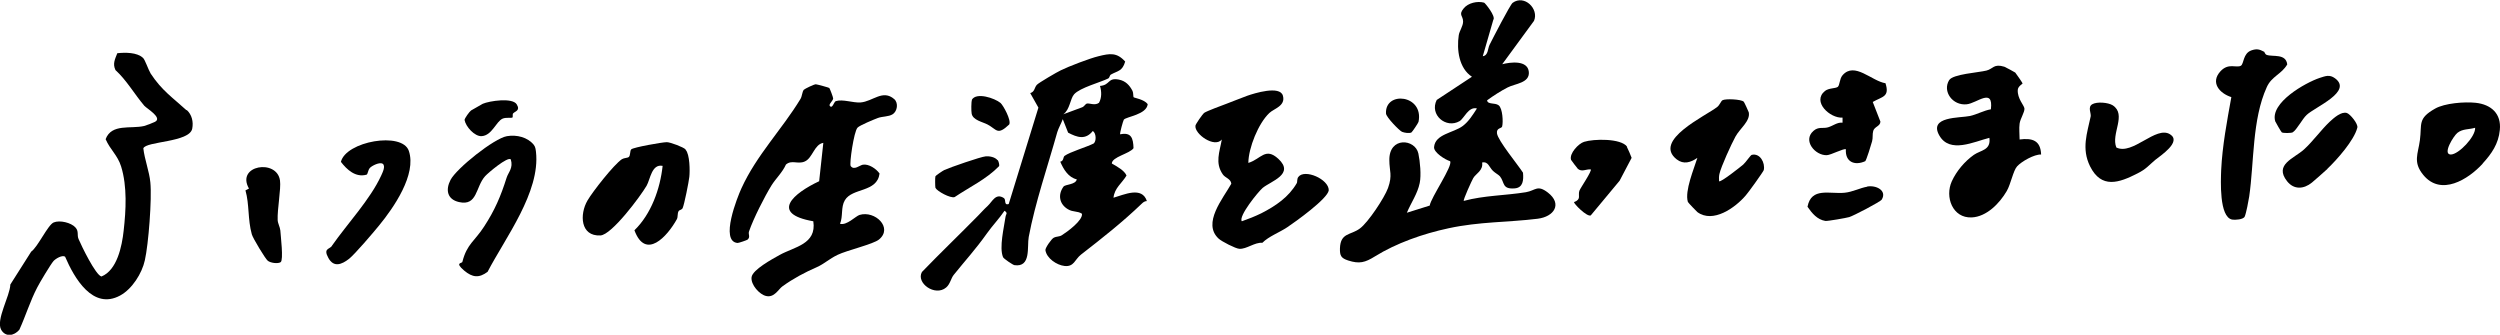
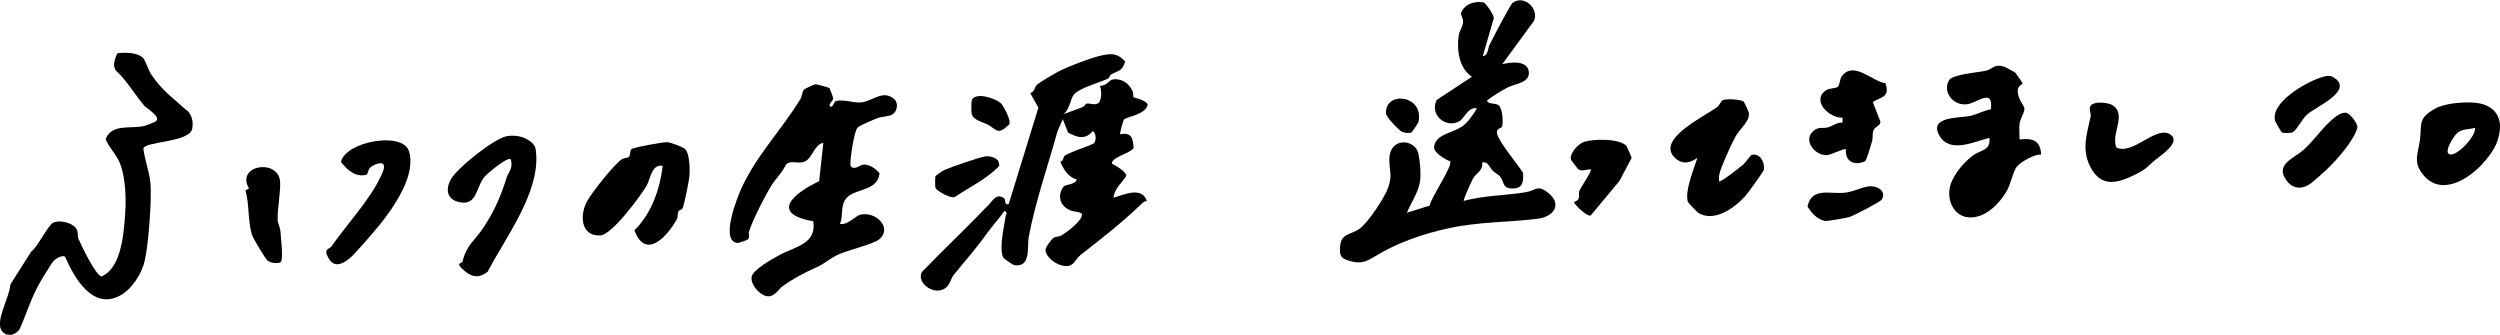
<svg xmlns="http://www.w3.org/2000/svg" id="_レイヤー_2" version="1.1" viewBox="0 0 1498.2 200.6">
  <g id="_レイヤー_1-2">
    <g>
      <path d="M900.2,38.5c5-1.3,15.3-2.6,16,4.6.6,6.7-8.3,7-12.7,9.3-4.1,2.1-8.6,5-12.3,7.7.2,2.7,4.7,1.3,6.9,3,2.4,1.8,2.8,10.1,2.1,12.7-.3,1.3-3.5.7-3.1,4.1.5,4.3,12.7,19,15.6,23.6.4,4.4.1,9-5,9.4-7.7.6-5.9-3.6-8.8-7.2-.6-.8-3-2.1-4.2-3.3-2.3-2.2-2.8-5.8-6.5-5,.8,4.8-3.9,6.8-5.3,9.3-.9,1.5-6.2,13.2-5.7,13.7,12.2-3.3,24.9-3.2,37.2-5.2,5.9-1,6.8-4.7,13.2.2,8.8,6.8,3.8,14.5-6.2,15.7-17.8,2.2-34.8,1.7-53.3,5.7-15.4,3.3-31.3,8.9-44.2,16.9-5.8,3.6-9.2,4.6-16,2.4-4.2-1.4-5-2.8-4.9-7.2.3-9.6,6.4-7.8,12-12,4.9-3.6,14.7-18.4,16.8-24.2,2.8-7.8.8-10.1.8-16.7-.2-14.3,15.5-12.8,17.4-4,1,4.7,1.8,13,.8,17.7-1.3,6.4-5.2,11.8-7.7,17.8l13.7-4.3c.6-4.6,14.1-24,12.2-26.6-3-.9-9.8-5.2-9.6-8.4.6-7.9,11.6-8.5,17.2-12.7,3.6-2.7,6.1-6.8,8.5-10.5-5.1-1.3-7.7,6-10.4,7.6-8.1,4.7-18.2-3.8-13.7-12.7l21.1-13.9c-7.8-5.1-9.2-16.2-7.9-24.9.4-2.6,2.6-5.4,2.6-8.2,0-3.5-2.9-3.9.3-7.8,2.7-3.4,8.3-4.6,12.3-3.5.6.2,7.2,8.3,5.5,10.3l-6.3,21.8c3.4-.5,2.9-4.6,4.1-6.9,1.8-3.6,12.3-24,13.8-25.1,7-5.1,15.9,3.6,12.8,10.8l-19.2,26.2h0Z" />
      <path d="M665.5,44.9c-.4.2-.6,1.7-1.3,2.1-4.8,2.4-16.9,5.5-20.5,9.5-2.4,2.7-2.5,9.2-6.5,12,3.8-1.4,7.5-2.8,11.3-4.2,1.2-.4,2-2,2.7-2.2,1.6-.5,4.9,1.4,7.4-.5,1.7-3,1.6-6.8.6-10.1,6.3-.5,4.4-5.1,11.3-3.8,4,.8,6.4,3.3,8.2,6.8.6,1.2.3,3.4.7,3.8s6.2,1.2,8.4,4.1c-.6,6.3-12.8,7.5-14.3,9.3-.4.5-2.6,8.4-2.2,8.8,6.7-1.4,7.8,2.3,8,8.3-2.2,3.3-13,5.2-13,9.2,3,1.7,7.6,4.2,8.8,7.2-2.7,4.6-7.2,7.4-7.8,13.3,6.3-1.8,17.1-7,20,2-1.2,0-2.2.7-3,1.5-11.9,11.4-23.5,20.5-36.5,30.6-3.7,2.9-4.1,7.4-9.8,6.8-4.7-.5-10.8-4.6-11.5-9.5-.2-1.2,3.6-6.8,5.1-7.5,1.3-.7,3.3-.5,4.7-1.4,3.2-2,12.7-8.9,12.1-12.9-2.7-1.8-5.2-.8-8.4-2.7-5.1-3-6.2-8.6-2.7-13.5,1-1.5,7.3-1.1,8-4.4-5.1-1.2-8-6.1-9.9-10.6,2.2-.4,1.6-2.8,2.6-3.5,3.1-2.3,13.3-5.3,17.4-7.4,1.7-1.3,1.6-6.2-.5-7.5-4.4,5.5-9.3,3.9-14.8,1l-3.2-8.1c-.8,2.3-2.7,5.7-3.3,7.8-5.6,20.1-13.3,42.4-17.1,62.8-1.1,5.8,1.6,18.4-8.6,16.9-.8-.1-6.4-3.8-6.8-4.8-2.4-5.8.6-17.8,1.5-24.2.2-1.6,1.6-2.1-.6-3.6-3.1,4.6-7.4,9.1-10.5,13.5-7.2,10.1-12.7,15.9-20,25-1.6,2-2.1,5.5-4.5,7.5-6.6,5.6-18.2-2.7-14.5-9.3,11-11.4,22.5-22.4,33.6-33.7,2.5-2.5,2.9-3.2,5.9-6,2.7-2.5,4.7-7.8,9.6-4.6,1.5,1-.2,4.5,2.9,3.6l17.8-57.8-4.9-8.7c2.8-.8,2.4-3.3,4-5,1.1-1.2,12.2-7.7,14.4-8.7,4.4-2.2,17.4-7.2,22.5-8.4,6.8-1.7,11-2.4,16,3.2-1.7,5.9-4.5,5.5-8.6,7.8h0Z" />
      <path d="M497,52.8c.3.2,2.3,5.5,2.3,6.2-.1,1.5-2.9,3.5-2,4.5,1.6,1.9,2.4-2.5,3.6-2.9,4.2-1.3,10.2,1.1,14.8.8,7.4-.6,13.3-8,20.2-2,2.6,2.3,1.9,7.3-1,9.1-2.4,1.5-6.1,1.2-8.8,2.2-2.4.9-10.9,4.4-12.2,5.8-2.2,2.3-5,21.8-4.1,23,2,2.8,5.4-.5,7.3-.8,3.5-.6,8,2.4,10,5.3-1.5,11.5-16.3,8.4-20.8,16-2.5,4.2-1,9.7-2.9,14.1,4,1.2,9.4-4.6,11.7-5.3,9.3-2.8,20.2,7.7,11.7,14.7-3.3,2.8-19.2,6.5-24.8,9.2-5.2,2.5-8,5.4-12.5,7.4-7.3,3.2-14.1,6.8-20.6,11.5-2.3,1.6-4.8,6.9-9.7,5.8-4-.8-9.4-6.8-8.8-11.3s12.5-10.9,16.8-13.3c8.8-4.9,22.3-6.4,20.2-20.2-26.4-4.6-11.7-16.9,3.5-24l2.5-23c-5.5.9-6.4,9.2-11.2,11.2-4.2,1.8-7.7-1.2-11.2,1.8-2.1,4.7-6,8.3-8.6,12.4-4.2,6.8-10.9,20-13.5,27.6-.7,1.9,1,3.3-.9,5-.3.3-5.5,2.1-6,2-10.8-.9,0-27.7,2.3-32.7,9.1-20,24.3-35.3,35.4-53.6,1-1.6,1-4.3,2-5.5.6-.6,6.1-3.3,7.2-3.3.6,0,8,2,8.3,2.3h0Z" />
      <path d="M111.9,65.9c3.1,2.8,4.1,7.1,3.3,11.2-1.6,8.3-27.8,7.5-29.3,11.8.7,6.5,3.6,13.9,4.2,20.4,1,9.7-1.1,37.1-3.3,46.7-1.7,7.8-7.6,17.2-14.8,21.1-16.4,8.9-27.5-10.5-33-23.3-1.8-1.1-5.6,1.2-6.9,2.6-1.7,1.9-8.4,13.1-9.8,15.9-4.1,7.8-7,17.2-10.7,25.3-3.1,3.7-8.3,4.6-10.9,0-3.3-5.9,5.3-20.2,5.5-27.1l12.5-19.7c4-2.8,10-16.1,13.5-17.5,3.6-1.5,10.4.1,13,3,2.2,2.4.8,4.5,1.9,7,1.7,4,10.2,21.6,13.7,22.4,9.4-3.8,12.3-18.2,13.3-27.4,1.4-12.3,2.2-26.5-1.5-38.5-2.1-6.8-6.6-10.1-9.3-16.4,3.6-9.5,15-6,23.1-7.9,1.5-.4,5.1-1.8,6.5-2.5,4.7-2.4-5-8-6.4-9.6-5.8-6.8-10.6-15.3-17.3-21.4-1.8-3.8-.3-6.5,1.1-10.1,4.7-.5,11.8-.6,15.4,2.8,1.2,1,3.1,6.9,4.6,9.4,6.7,10.2,13.3,14.5,21.5,22h0Z" />
-       <path d="M748.2,97.6c7.5-2.3,10.1-9.6,17.9-2.4,9.9,9.2-4.4,13.3-9.4,17.4-2.8,2.4-14.7,17.1-12.5,20,4-1.4,7.8-2.9,11.7-4.8,8.6-4.4,16.4-9.7,21.2-18,.5-.8,0-2.6,1-3.8,3.7-4.9,18.2,1.3,18.2,8-.5,5-20.1,19-24.9,22.2s-11,5.4-14.9,9.3c-4.6-.4-9.5,3.9-13.8,3.6-2.2-.1-10.6-4.4-12.4-6.1-10-9.2,2.7-24.1,7.6-32.9-.3-3-3.7-3.5-5.1-5.6-4.8-6.9-1.9-13.4-.6-20.9-4.3,5.3-16.5-3.3-15.8-8.3.1-.9,4.2-6.9,5.3-7.7,1.4-1,10.8-4.5,13.5-5.5,3.7-1.4,8.4-3.3,12.2-4.7,4.3-1.5,19.6-6.3,21.4-.1s-5.4,7.8-8.1,10.4c-6.6,6.2-12.5,20.9-12.6,29.9h0Z" />
      <path d="M1210.2,83.6c7.7-1,12.7.5,13,9-4.1-.2-11.8,4.2-14.4,7.1-2.3,2.5-3.8,10.7-6.2,14.8-4.3,7.4-12.1,15.4-21,15.8-11.5.5-16.2-12.3-11.9-21.7,2.8-6.1,7.7-11.9,13.2-15.8,4.2-2.9,10.3-2.7,9.3-10.2-9.2,2.3-23.7,9.6-30-1.4-6.6-11.6,12.3-10.4,18.4-11.7,4.1-.9,8.3-3.3,12.5-4,1.6-13.3-8.4-3.6-14.5-3-8.4.9-14.7-7.7-10.5-14.5,2.3-3.6,17.5-4.5,22.3-5.7,4.1-1,4.3-4.3,10.8-2.3.5.2,6.2,3.2,6.5,3.5.3.3,4.4,6.2,4.4,6.5s-2.8,1.7-2.9,3.9c-.3,5.2,3.8,9.2,4,11.1.2,2.2-2.5,6.1-2.9,9.1s0,6.3,0,9.4h0Z" />
      <path d="M410.9,89.8c2.5,2.7,2.6,12.6,2.2,16.2-.3,2.9-3,16.5-4,18.7-.5,1.1-2,1.1-2.4,1.8-.9,1.5-.3,3.5-1.1,4.9-5.7,10.3-18.7,24.7-25.4,6.6,10-9.7,15.4-24.7,16.9-38.6-6.6-1.3-7.4,8.1-9.6,11.9-3.6,6.2-20.9,29.5-27.7,29.8-12,.6-12.6-12.6-7.7-21,3.1-5.3,15.7-21.4,20.6-24.7,1.3-.8,3.4-.7,4.1-1.3,1.1-.9.6-3.7,1.5-4.6,1.2-1.2,18.6-4.3,21.3-4.3,2.1,0,10,3,11.2,4.3h0Z" />
      <path d="M1044.9,60.8c.3.2,3,6.1,3.1,6.5,1.1,5.2-5.5,9.9-8,14.6-2.4,4.4-8.6,17.9-9.6,22.4-.3,1.4-.3,2.8-.2,4.3.8,1,13.1-8.8,14.5-10,1.5-1.3,4.4-5.7,5.1-5.8,5-1.2,8.1,4.8,7.2,9.1-.2.9-9.4,13.7-10.8,15.2-6.3,7.4-19.6,16.9-29,10-.5-.4-5.6-5.7-5.7-6.1-2-6.6,3.7-19.9,5.7-26.4-4,2.8-8.3,4.1-12.4.9-14.5-11.4,17.4-26,24.3-31.4,1.5-1.2,2.2-3.4,3.1-4,1.8-1.1,11.3-.6,12.7.8h0Z" />
      <path d="M319.9,86.8c1,1.3,1.1,2.7,1.3,4.2,2.7,24.1-18.4,51.5-29,71.9-5.1,3.8-9,3.5-14.1-.8-5.8-5-1.2-4.1-1-5.2,2.7-10.7,7.4-12.4,13-21.1,6.4-9.8,10-18.2,13.5-29.3,1.1-3.4,4.1-5.8,2.5-11-1.9-1.8-13.6,8.1-15.4,10.1-5.8,6.5-4.5,18-15.6,15.5-7.1-1.6-8.2-7.3-5.1-13.3,3.6-6.9,26.1-24.9,33.8-26.2,5.8-1,12.4.6,16.1,5.2h0Z" />
-       <path d="M1356.8,30.9c.3.2.5,1.6,1.6,2,3.6,1.3,11.5-1,12.3,5.7-3.4,5.9-9.4,7.1-12.3,13.7-8.8,19.4-7.5,44.9-10.5,65.5-.4,2.6-1.8,10-2.7,12-.8,1.8-5.8,2.1-7.5,1.8-7.9-1.5-6.8-23.5-6.6-29.6.7-14.7,3.5-29.4,6.1-43.8-7.2-2.3-12.7-8.8-6.5-15.5,4.8-5.2,9.5-1.8,12.2-3.3,1.9-1.1,1.2-7.4,6.3-9.2,3.2-1.1,4.8-.7,7.6.8h0Z" />
+       <path d="M1356.8,30.9h0Z" />
      <path d="M1487.8,98.1c-8.6,9.4-25,19.7-35.6,6.7-6.3-7.7-3.1-12.5-2-20.8,1.3-9.8-1.5-12.9,9.1-18.9,5.8-3.3,17.6-4.2,24.3-3.5,9.3,1,15.5,6.5,14.5,16.3-.8,8.3-4.9,14.2-10.3,20.1h0ZM1483.2,76.6c-3.8,1.1-7.3.5-10.5,3-2.3,1.8-9.2,12.9-4,13,4.7,0,14.9-10.7,14.6-16Z" />
      <path d="M198.9,147.3c9.3-13.3,22.9-27.7,29.5-42,.8-1.8,2.9-5.8.9-7.2-1.8-1.1-6.4,1.2-7.6,2.5-1.3,1.4-1.2,3.9-2.1,4.1-6.5,1.8-11.7-3-15.3-7.7,3-12.3,36.7-18.3,40.7-6.6,4.8,14.1-9.1,34.1-17.8,44.7-3.5,4.3-14.4,17.1-18,20-4.5,3.5-9.2,5.3-12.4-.5s.6-5.1,2.1-7.2h0Z" />
      <path d="M1129.9,49.8c2.7,8.3-1.8,8-7.6,11.3l4.6,11.8c-.1,2.8-3.5,2.9-4.3,5.5-.6,2.1-.1,4.2-.7,6.3-.5,1.9-3.4,11.3-4.1,11.9-6.4,2.9-12.1.4-11.6-7.1-.9-.9-9.1,3.5-11.5,3.5-6.9.2-14.5-8.7-8-14.5,3.1-2.8,5.7-1.3,8.8-2.2s5.4-3.1,8.7-2.8v-3c-7.5.5-18.5-9.6-10.5-16,2.3-1.8,6.1-1.4,7.6-2.4,1.3-1,1-4.8,2.9-7,7.2-8.3,17.4,3.5,25.8,4.8Z" />
      <path d="M1268.3,88.4c9.8,4.8,23.7-13.3,32.2-7.9,7.1,4.5-5.8,12.8-9,15.4-3.8,3.2-5.3,5.4-10.5,8-11.1,5.7-21.7,9.4-28.5-4.3-5.2-10.6-1.7-19.8.4-29.8.4-1.9-1.9-5.6.9-7.3s9.6-1.1,12.3.6c8.6,5.6-1.2,17.1,2.2,25.3h0Z" />
      <path d="M974.9,87.9c.3.4,2.9,6.4,2.9,6.7l-7.2,13.7-17.3,20.8c-2.3,1-10.3-7.1-10-8,4.6-1.7,2.2-3.9,3.2-6.8.7-1.8,7.7-11.9,6.8-12.8-2.8-.2-5.3,1.7-7.7-.3-.3-.3-4-5.1-4.1-5.4-1.2-3.8,4.5-9.8,7.8-10.8,5.7-1.8,22-2.2,25.8,2.9h0Z" />
      <path d="M160.5,156.3c-1.5-1.2-9-13.6-9.6-15.9-2.5-9-1.4-17.9-3.8-26.3l2.1-1.1c-8-14,16.8-18,18.6-4.8.7,4.9-1.7,17.3-1.4,23.7.1,2,1.4,4.2,1.6,6.2.2,3.3,2,17.7.2,19-1.6,1.1-6.2.5-7.8-.9h0Z" />
      <path d="M1394.8,101.2c-2.4,2.2-6.8,6.1-9.3,8.2-4.9,4-10.8,4.4-14.9-.8-7.9-10,4.1-13.6,10.1-19,5.3-4.8,10.4-11.9,15.4-16.6,2.5-2.3,6.9-6.3,10.3-5.3,2,.6,6.9,6.6,6.3,8.8-1.9,7.6-12.2,19.2-18,24.7h0Z" />
      <path d="M1374,79.3c-.9.5-5.8.6-6.6,0-.3-.2-3.8-6.2-3.9-6.6-3.3-11.1,18-23.1,26.6-26,3.5-1.1,5.9-2.2,9.2.2,10.9,8-12,17.2-17,22-2.5,2.3-6,9-8.2,10.3h0Z" />
      <path d="M1118.9,111.8c5.3-1,12.1,2.3,8.8,7.8-.9,1.4-17.1,9.8-19.5,10.5-1.7.5-13,2.5-14.3,2.3-4.9-.8-8-4.6-10.7-8.5,2.3-11.9,13.2-7.5,22.3-8.4,4.8-.5,9.3-2.9,13.4-3.6Z" />
      <path d="M597.9,95.9c.5.6,1.2,3,.8,3.7-7.6,7.8-17.5,12.4-26.6,18.5-2.5.9-10.5-3.5-11.5-5.5-.2-.4-.3-6.5,0-7,.3-.5,4.4-3.3,5.3-3.7,3.2-1.5,21.9-8,24.8-8.2,2.3-.2,5.6.4,7.1,2.3h0Z" />
-       <path d="M307.5,67.9c-.5.7,0,2.3-.4,2.5-.5.5-3.9-.2-5.9.7-4,1.8-6.3,10.1-12.6,10.5-4.2.2-9.5-5.7-10.2-9.7,0-1,3-5.1,3.9-5.7.3-.2,6.6-3.8,7-4,3.9-1.7,17.9-3.9,20.4.4,2.3,3.8-1.2,4.1-2.2,5.4h0Z" />
      <path d="M582.4,59.8c2.7-4.7,13.7-1,17.2,1.9,1.6,1.4,6.6,10.4,5.2,12.9-7.2,6.8-7.3,3-13,0-3.1-1.6-8.8-2.6-9.5-6.5-.3-1.4-.3-7.3.2-8.3Z" />
      <path d="M846,79.3c-1.3.8-4.3.3-5.8-.3-1.7-.8-9.5-8.8-9.6-11-.7-13.7,22.8-11.3,19.5,5-.2.8-3.8,6.1-4.2,6.3Z" />
    </g>
  </g>
</svg>